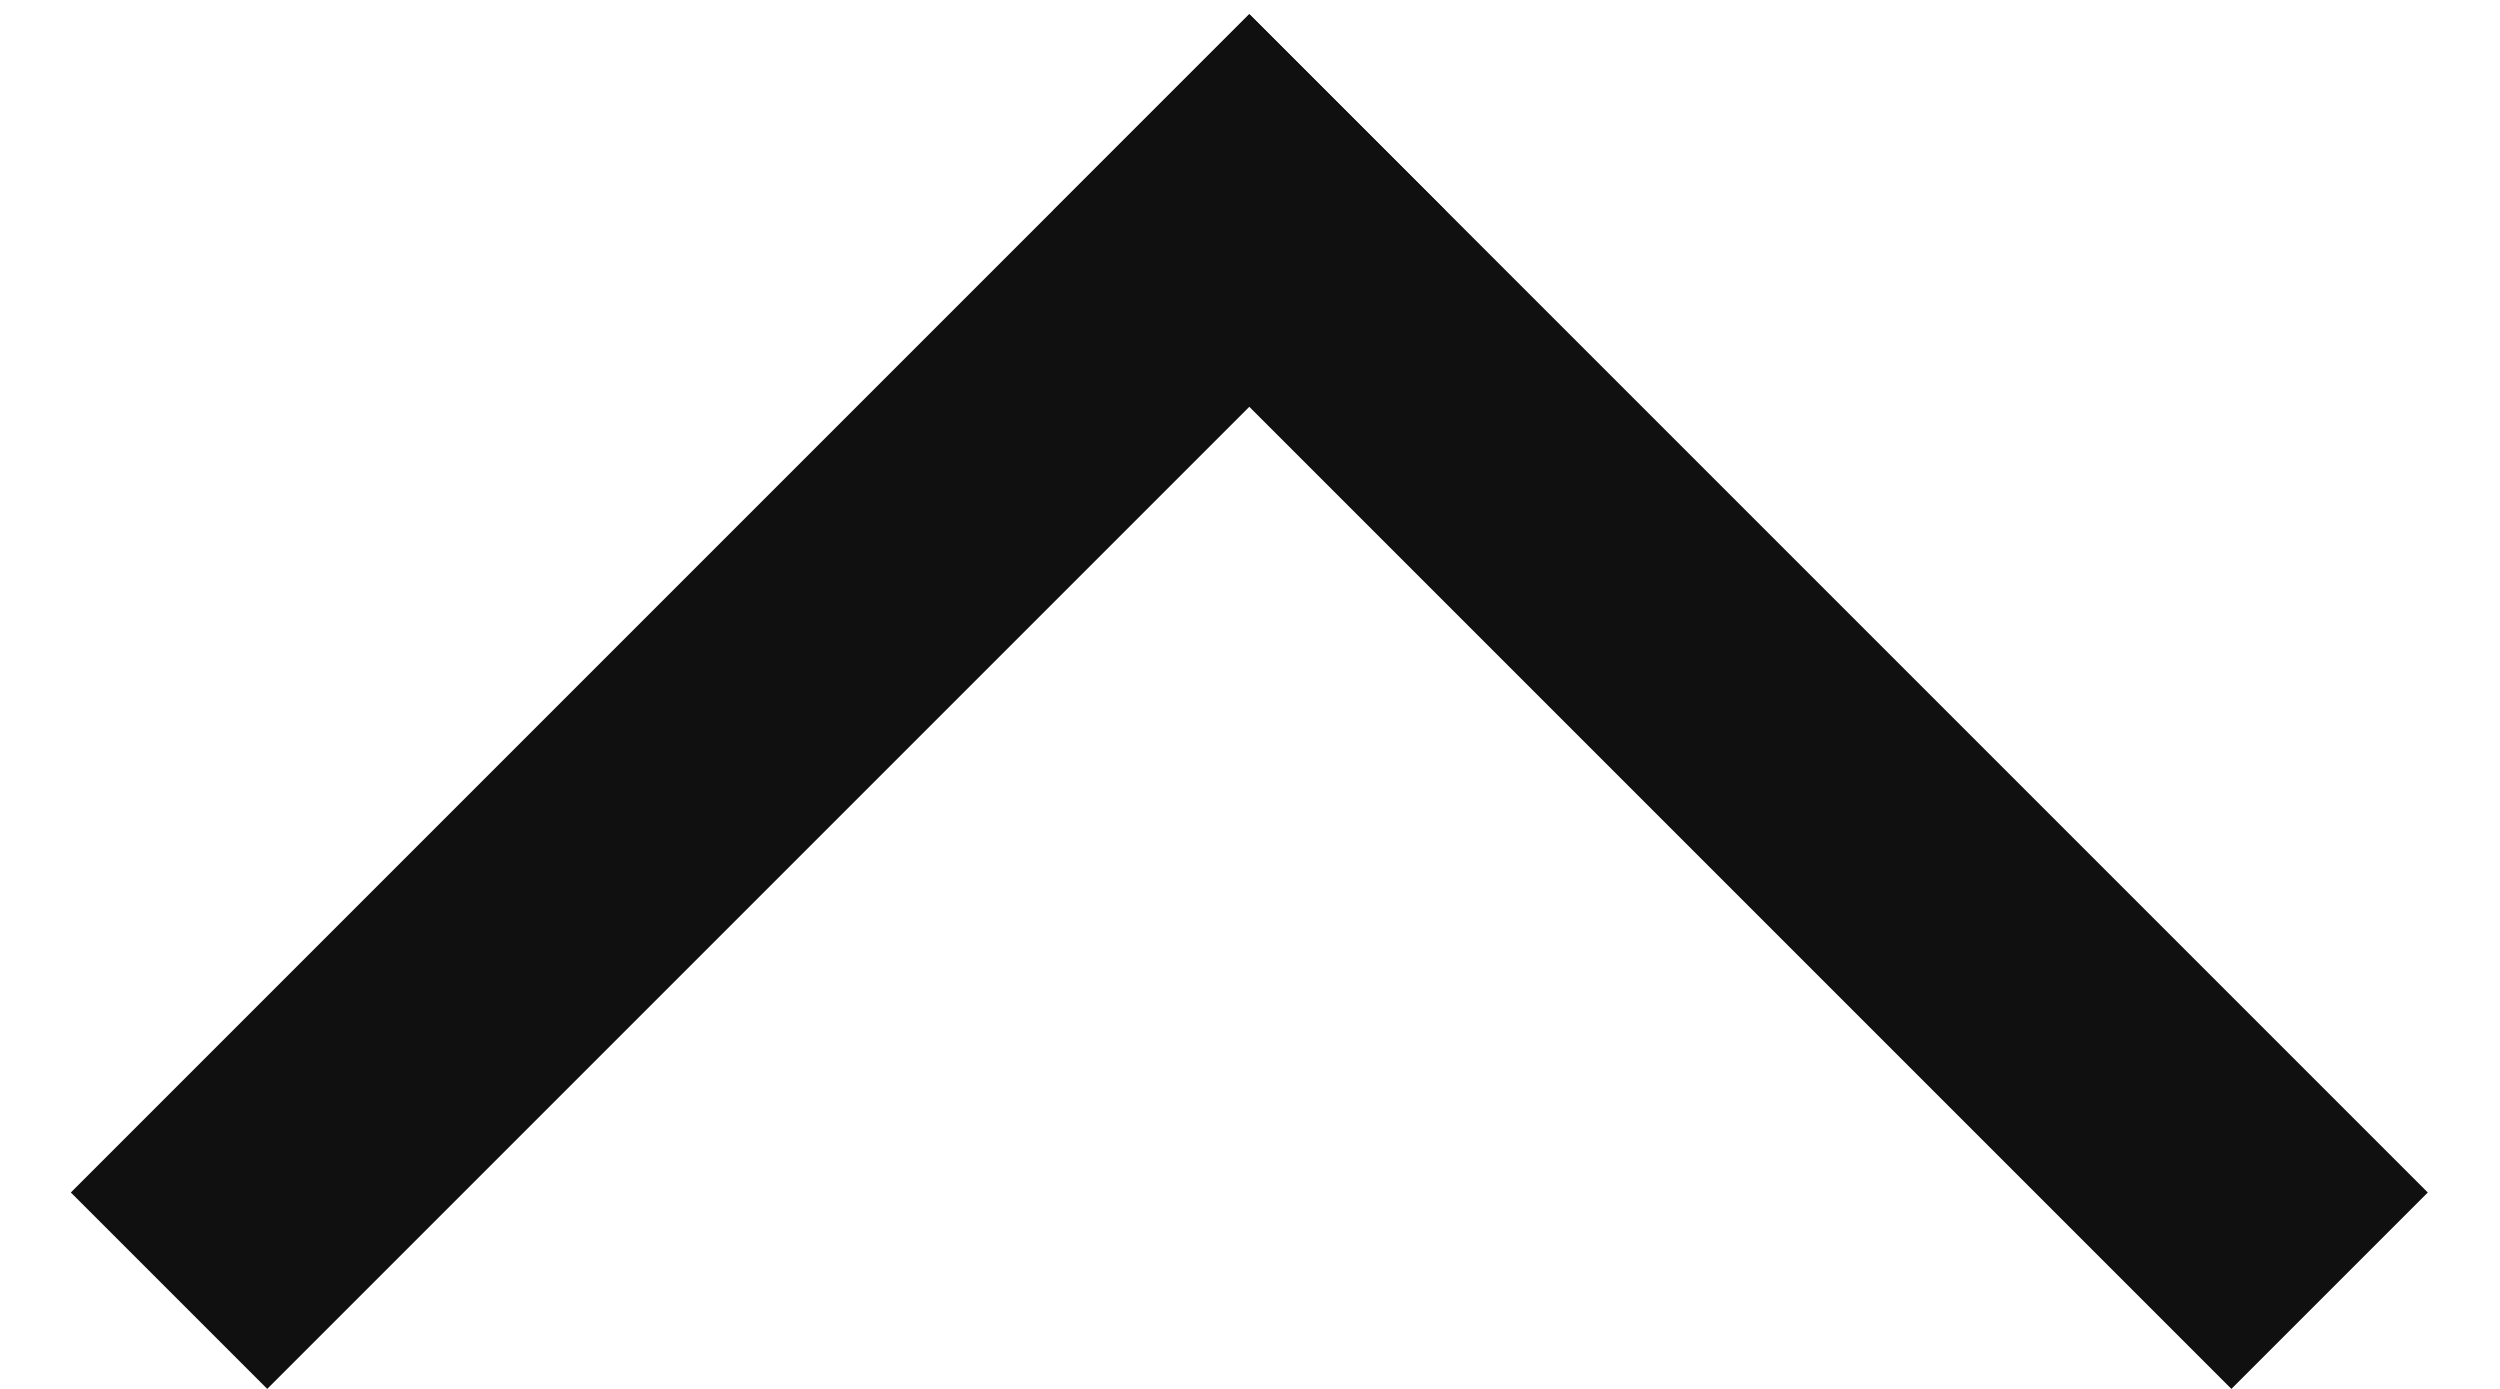
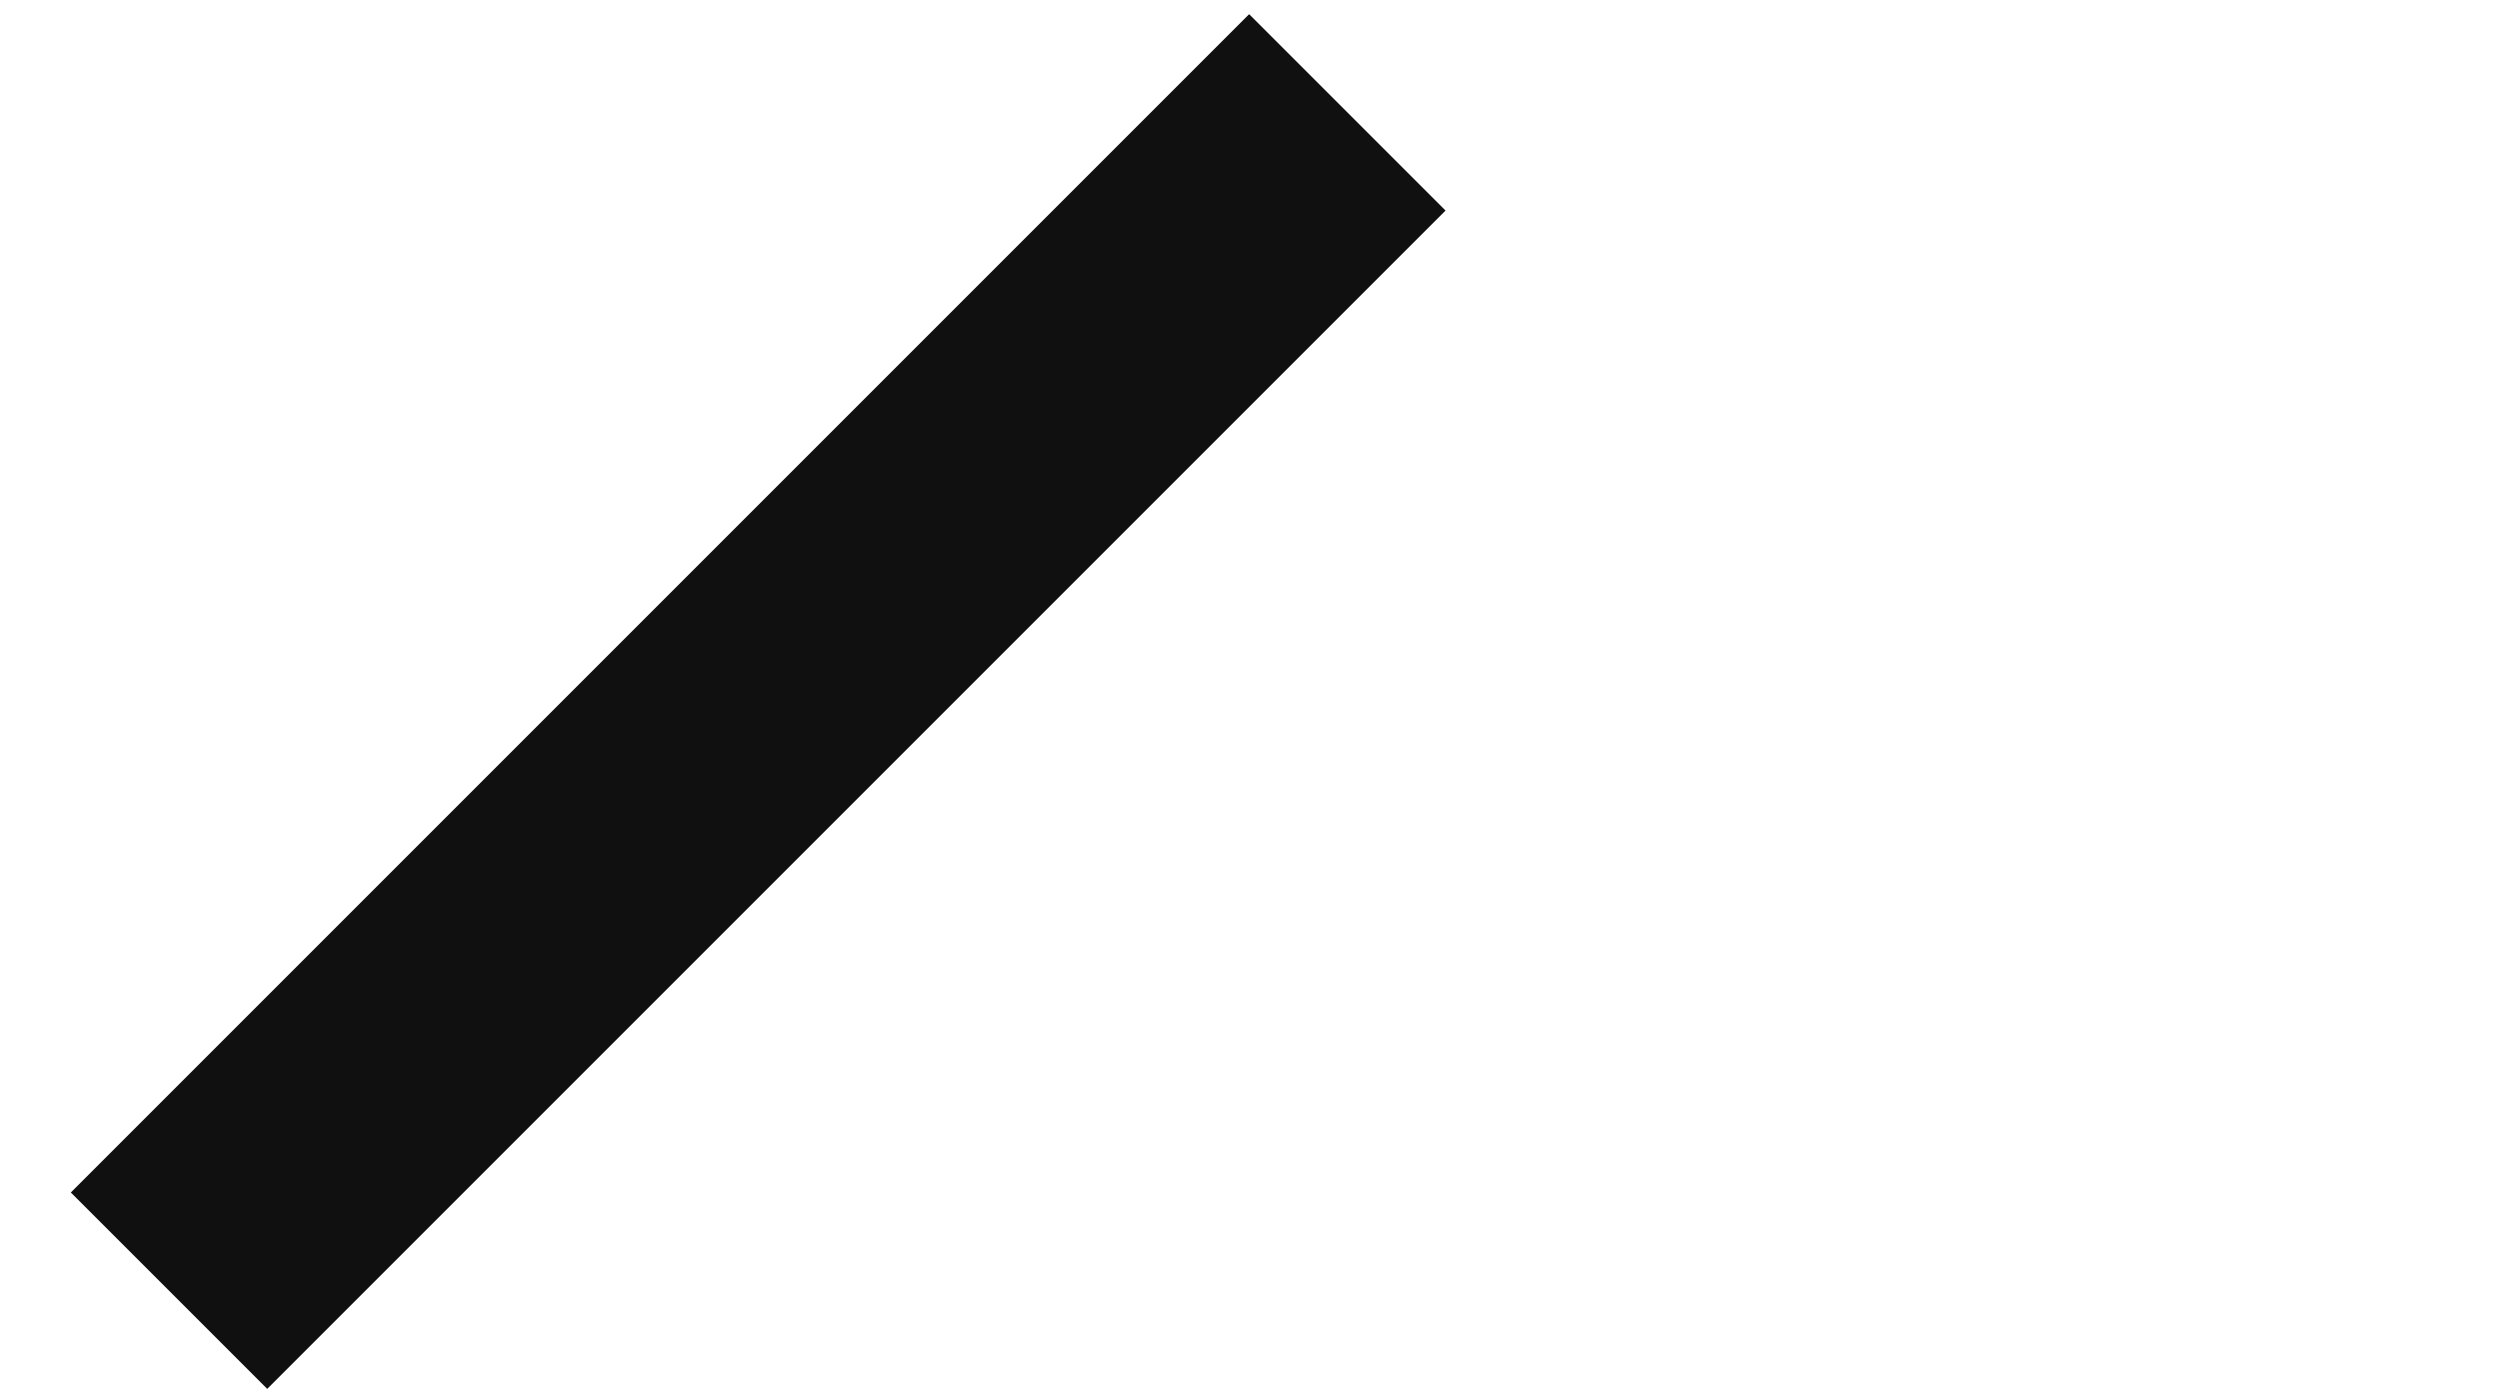
<svg xmlns="http://www.w3.org/2000/svg" width="18" height="10" viewBox="0 0 18 10" fill="none">
-   <rect width="12" height="2" transform="matrix(-0.707 -0.707 -0.707 0.707 17.48 8.586)" fill="#101010" />
  <rect width="12" height="2" transform="matrix(0.707 -0.707 -0.707 -0.707 1.924 10)" fill="#101010" />
</svg>